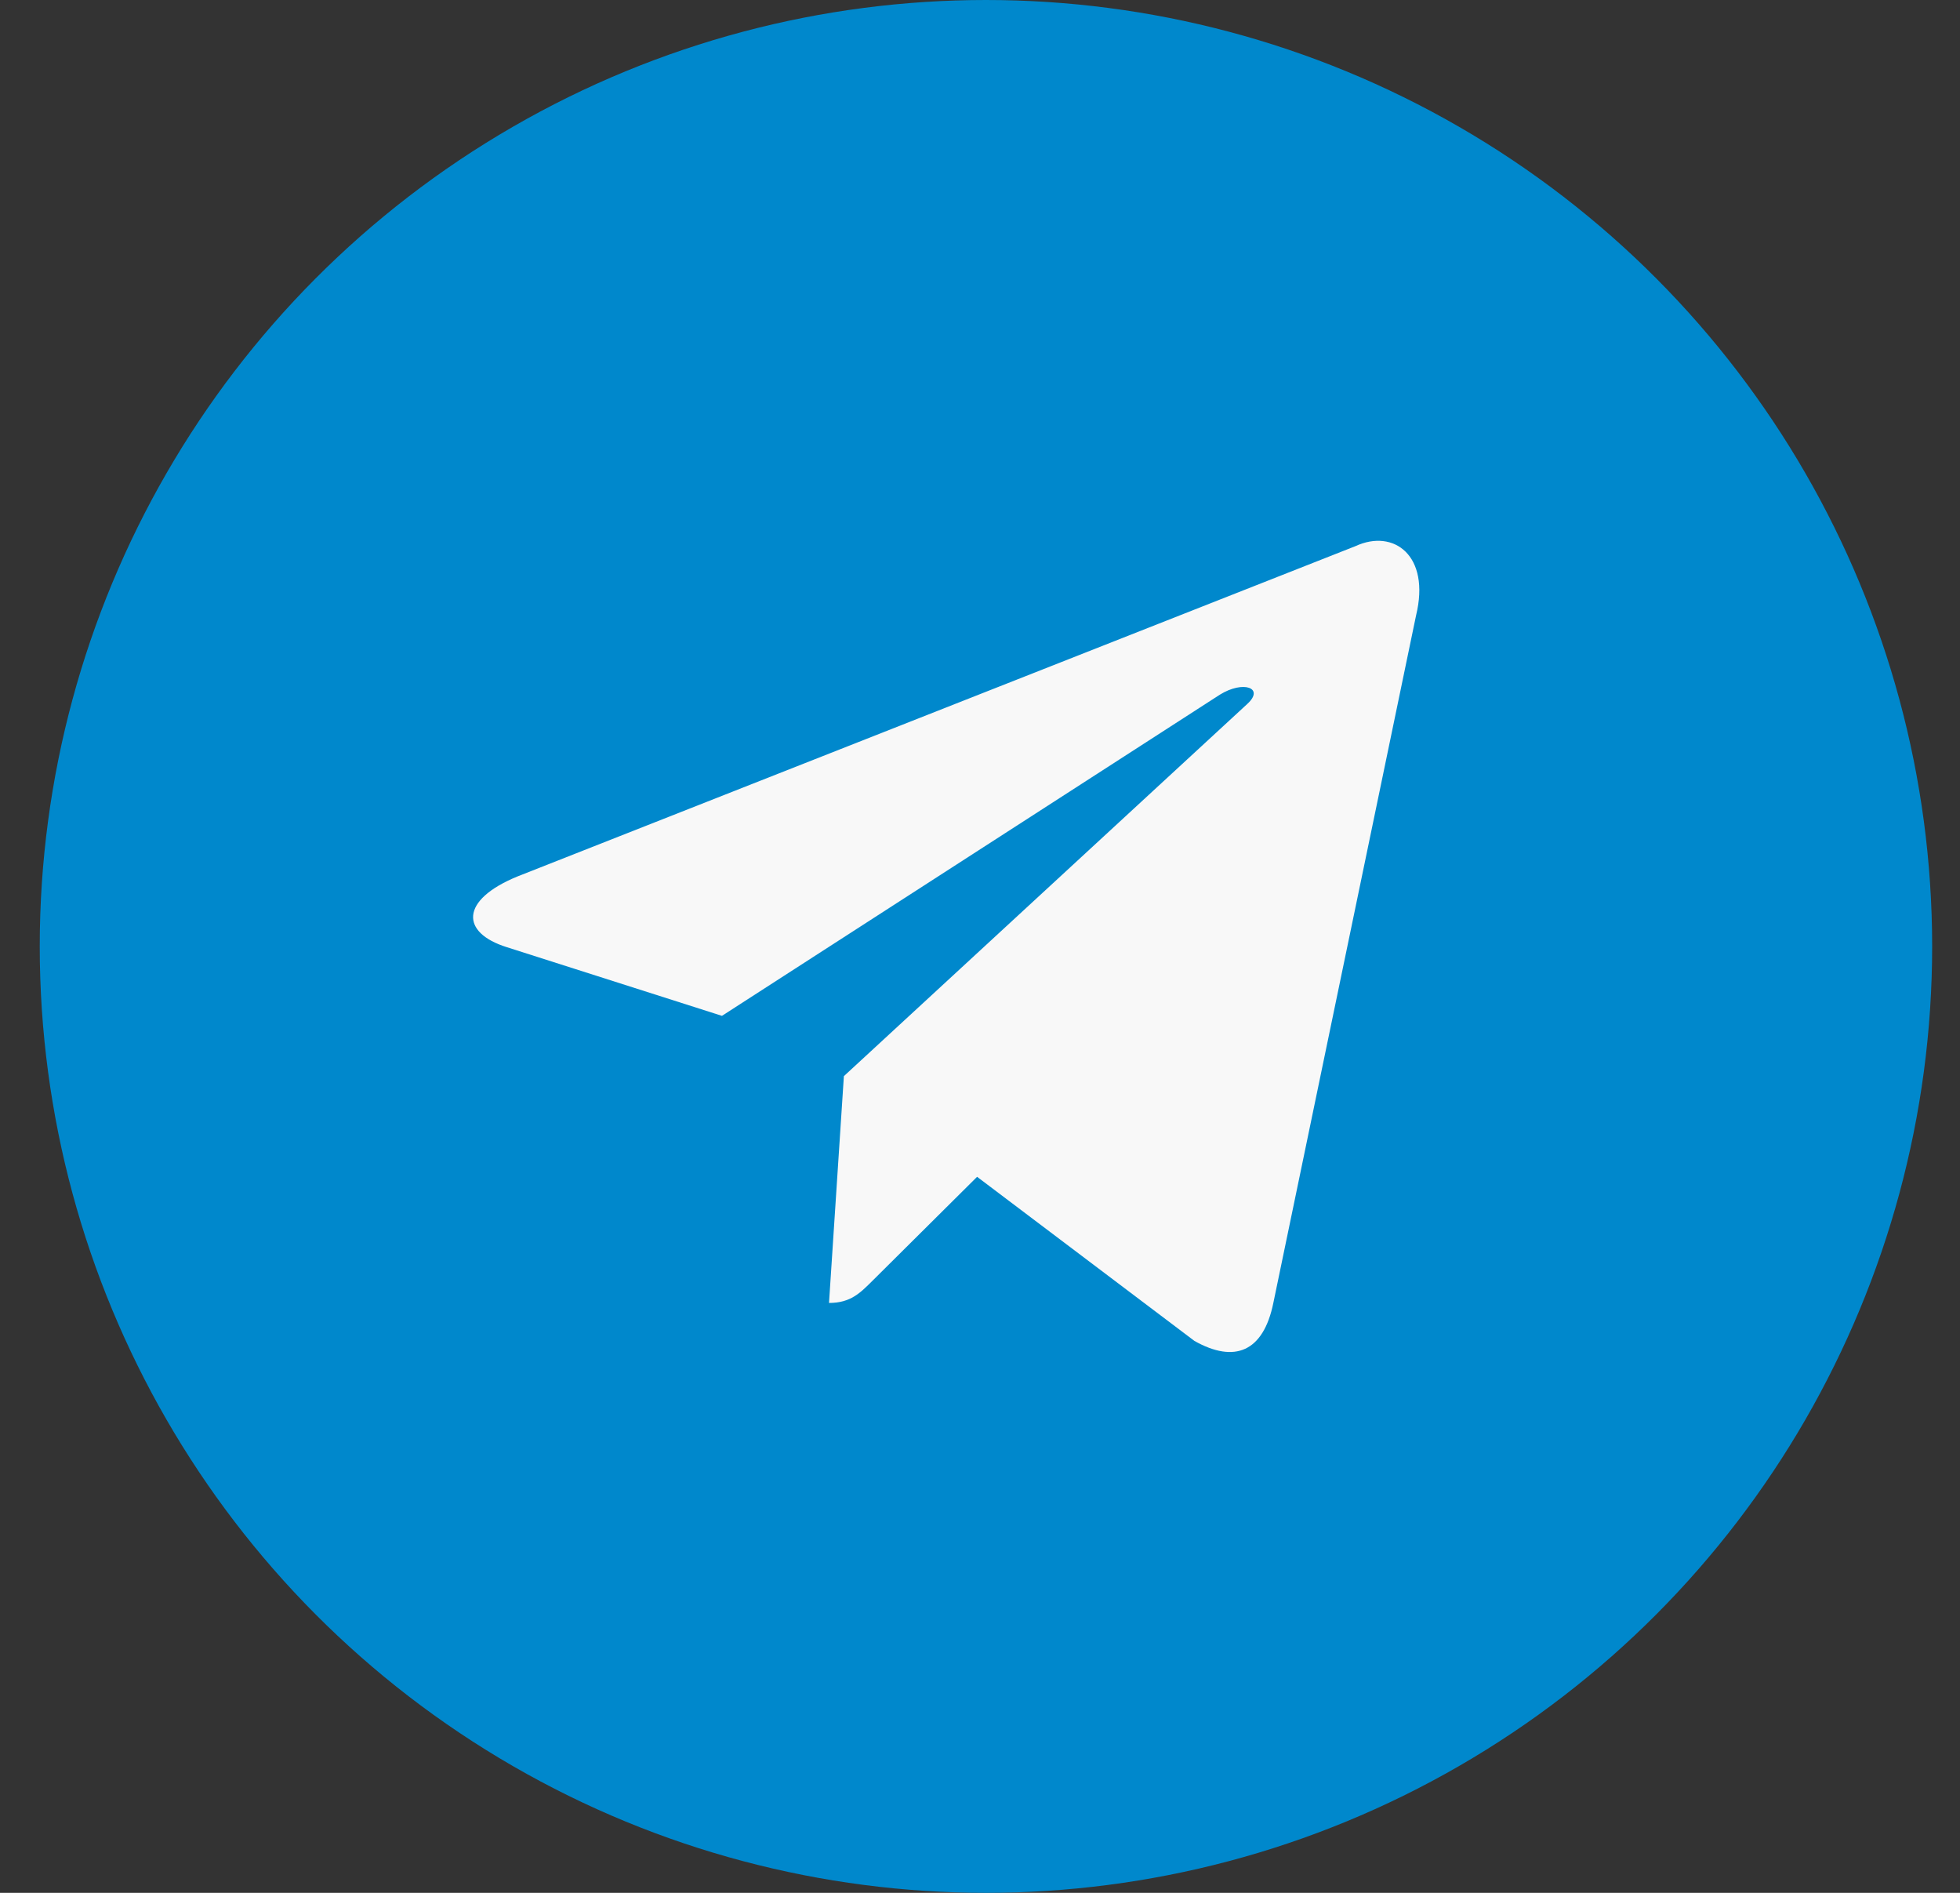
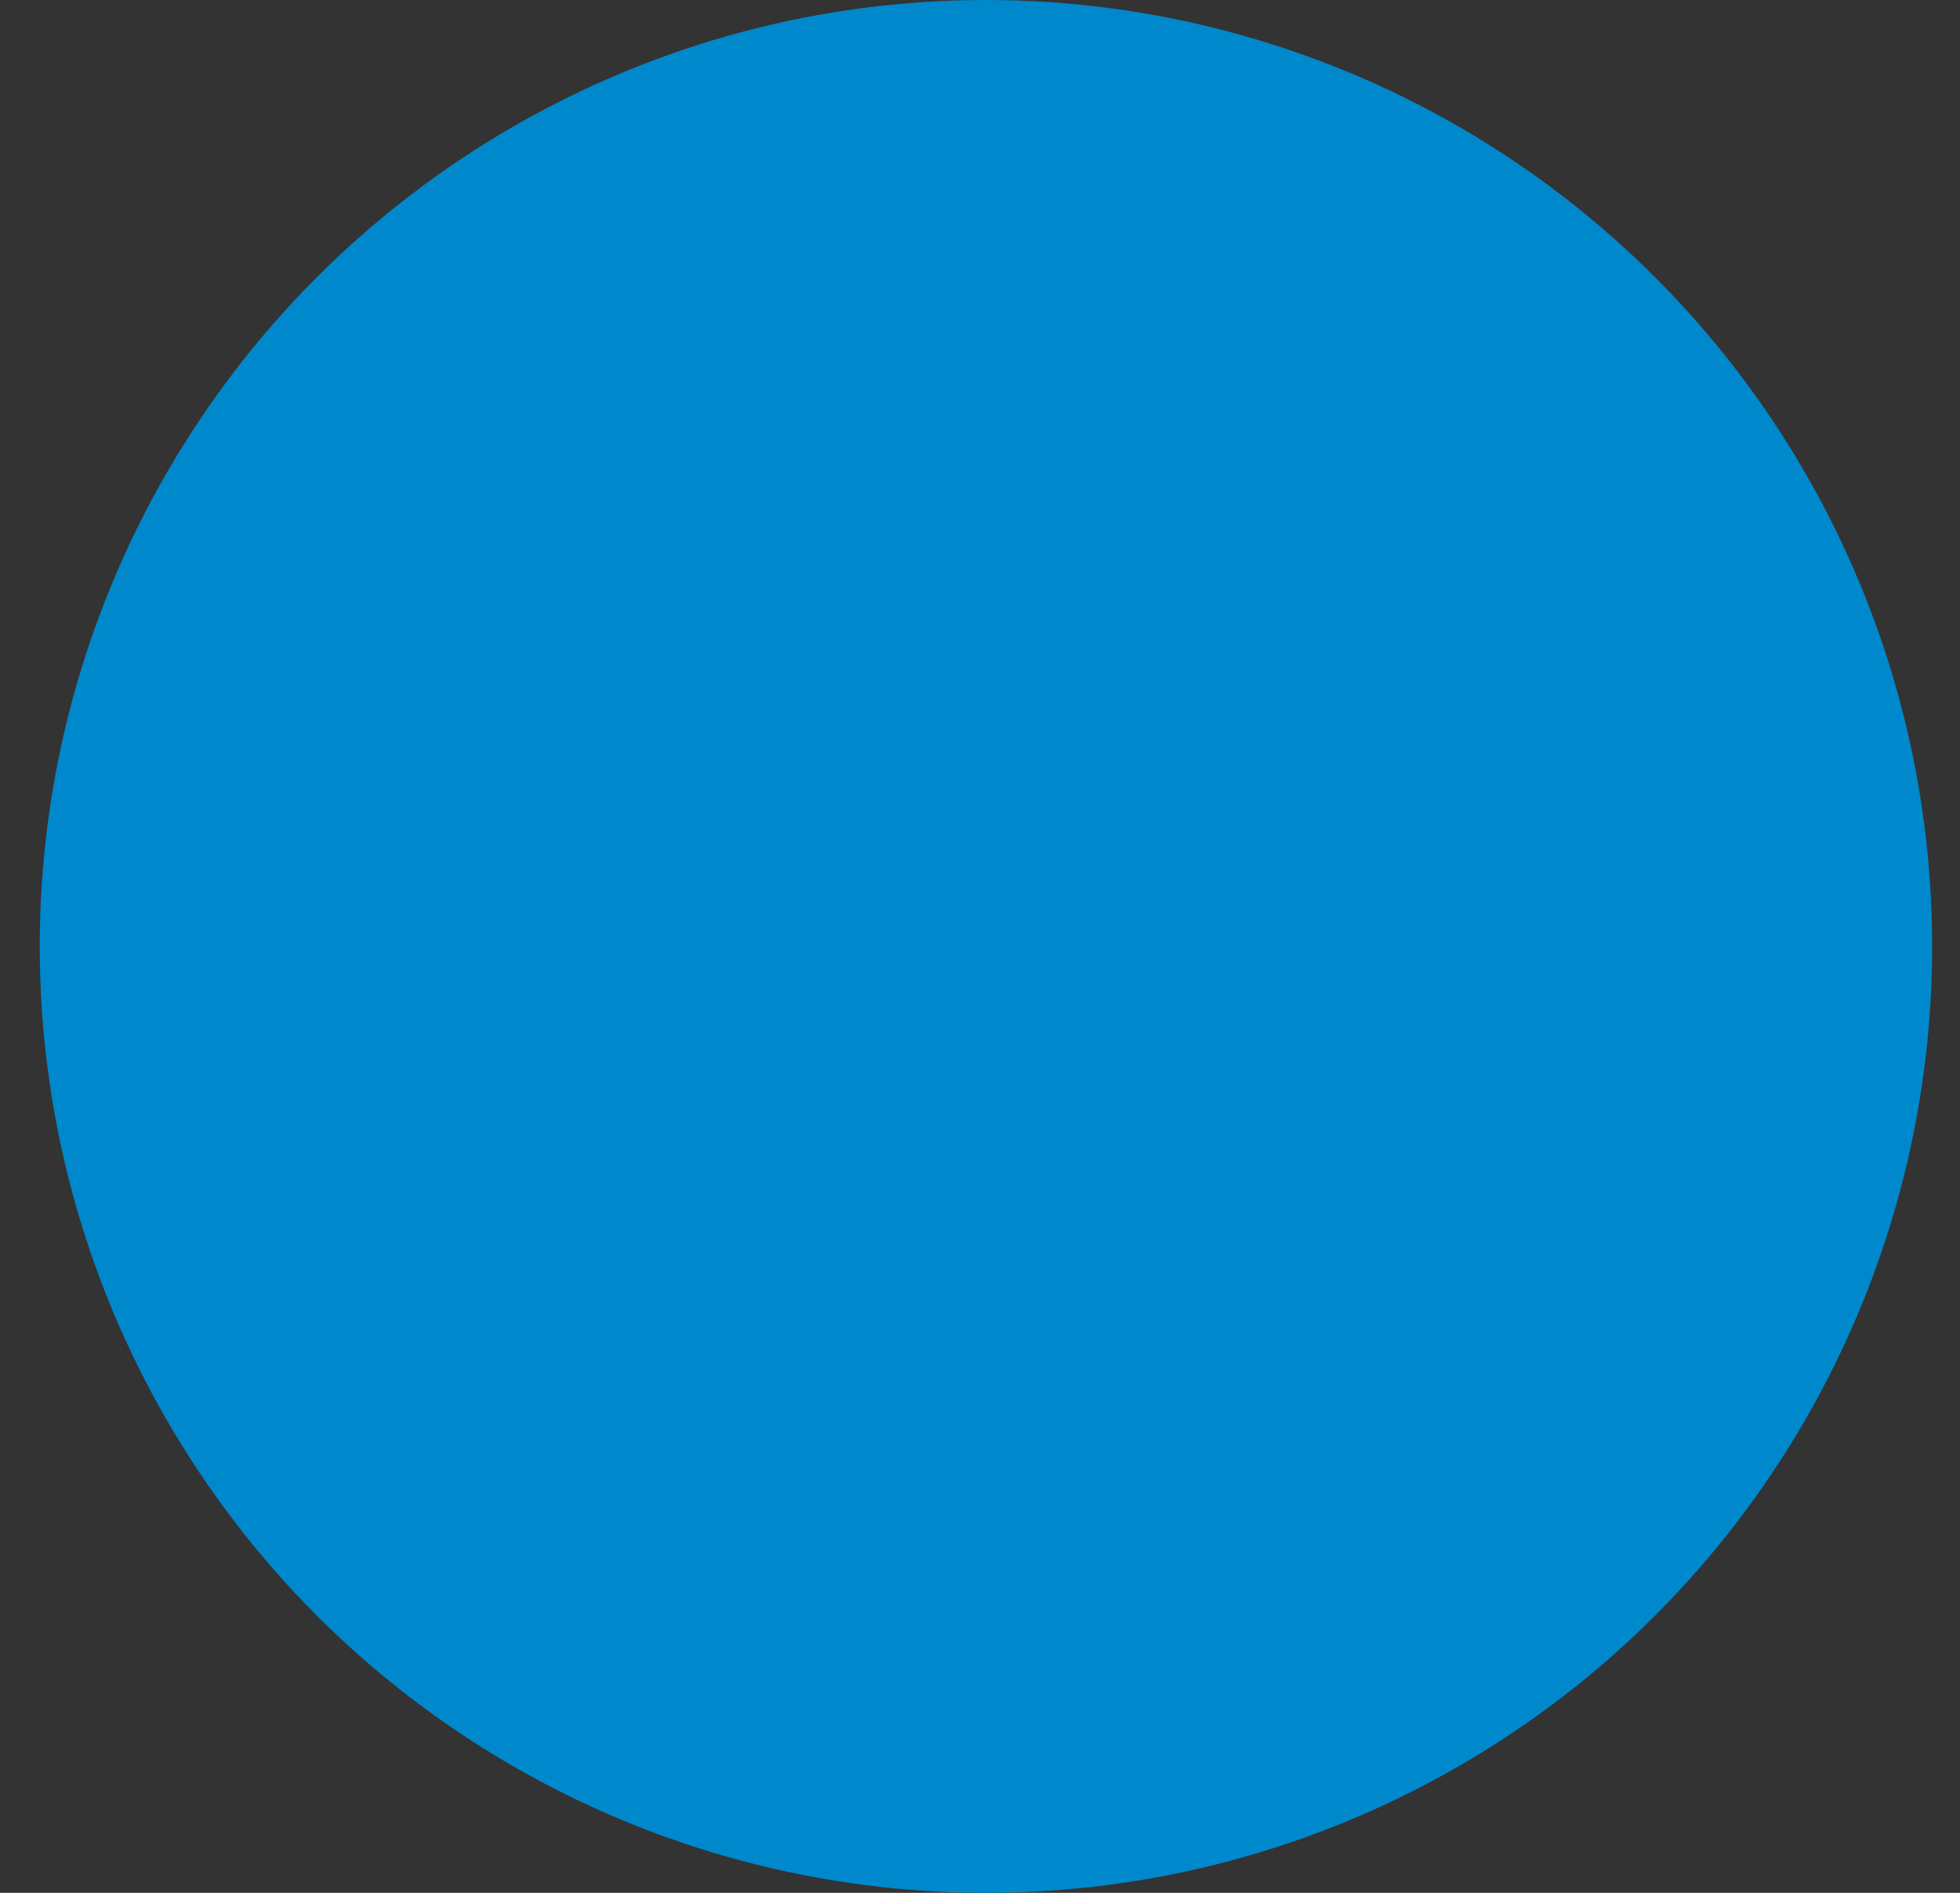
<svg xmlns="http://www.w3.org/2000/svg" width="29" height="28" viewBox="0 0 29 28" fill="none">
  <rect x="0" y="0" width="29" height="28" fill="#333333" stroke="none" />
  <circle cx="14.588" cy="14" r="14" fill="#0088CC" />
-   <path d="M20.055 8.079L7.654 12.966C6.807 13.314 6.812 13.796 7.498 14.011L10.682 15.027L18.049 10.276C18.397 10.06 18.716 10.176 18.454 10.414L12.486 15.919H12.484L12.486 15.919L12.266 19.274C12.588 19.274 12.73 19.123 12.91 18.945L14.457 17.408L17.673 19.836C18.267 20.17 18.692 19.998 18.84 19.275L20.952 9.104C21.168 8.218 20.621 7.817 20.055 8.079Z" fill="#F8F8F8" />
</svg>